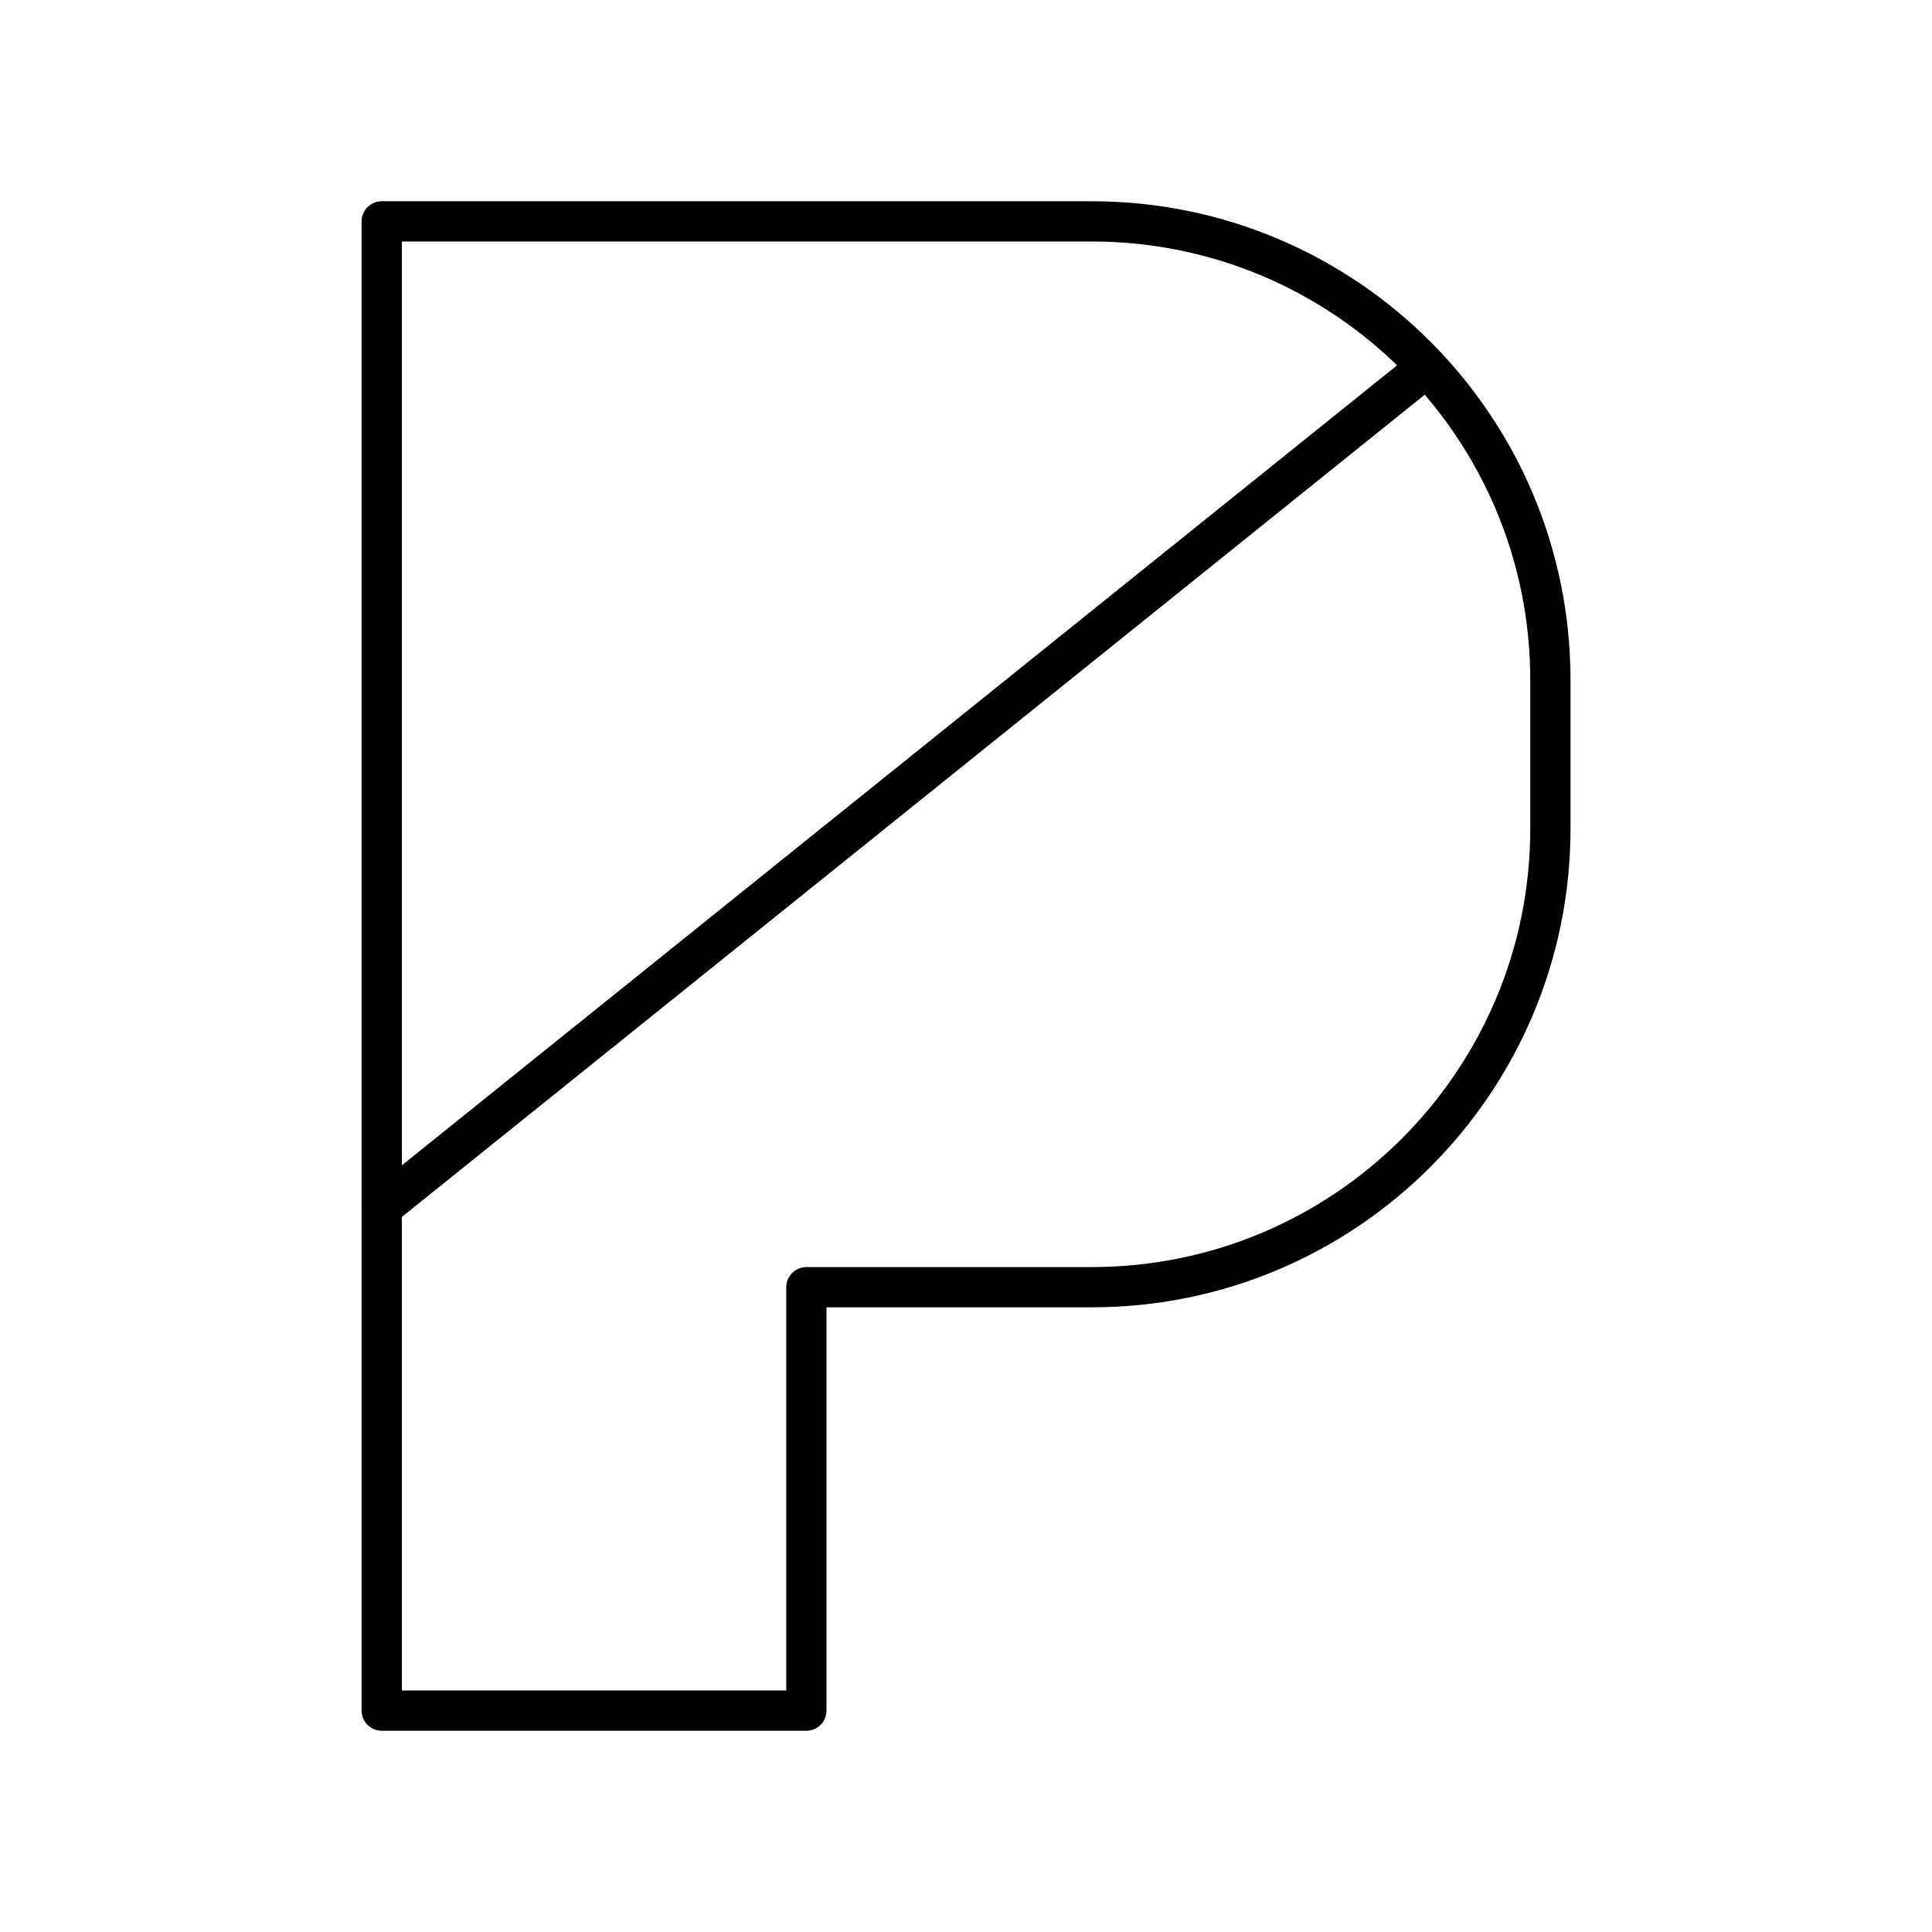
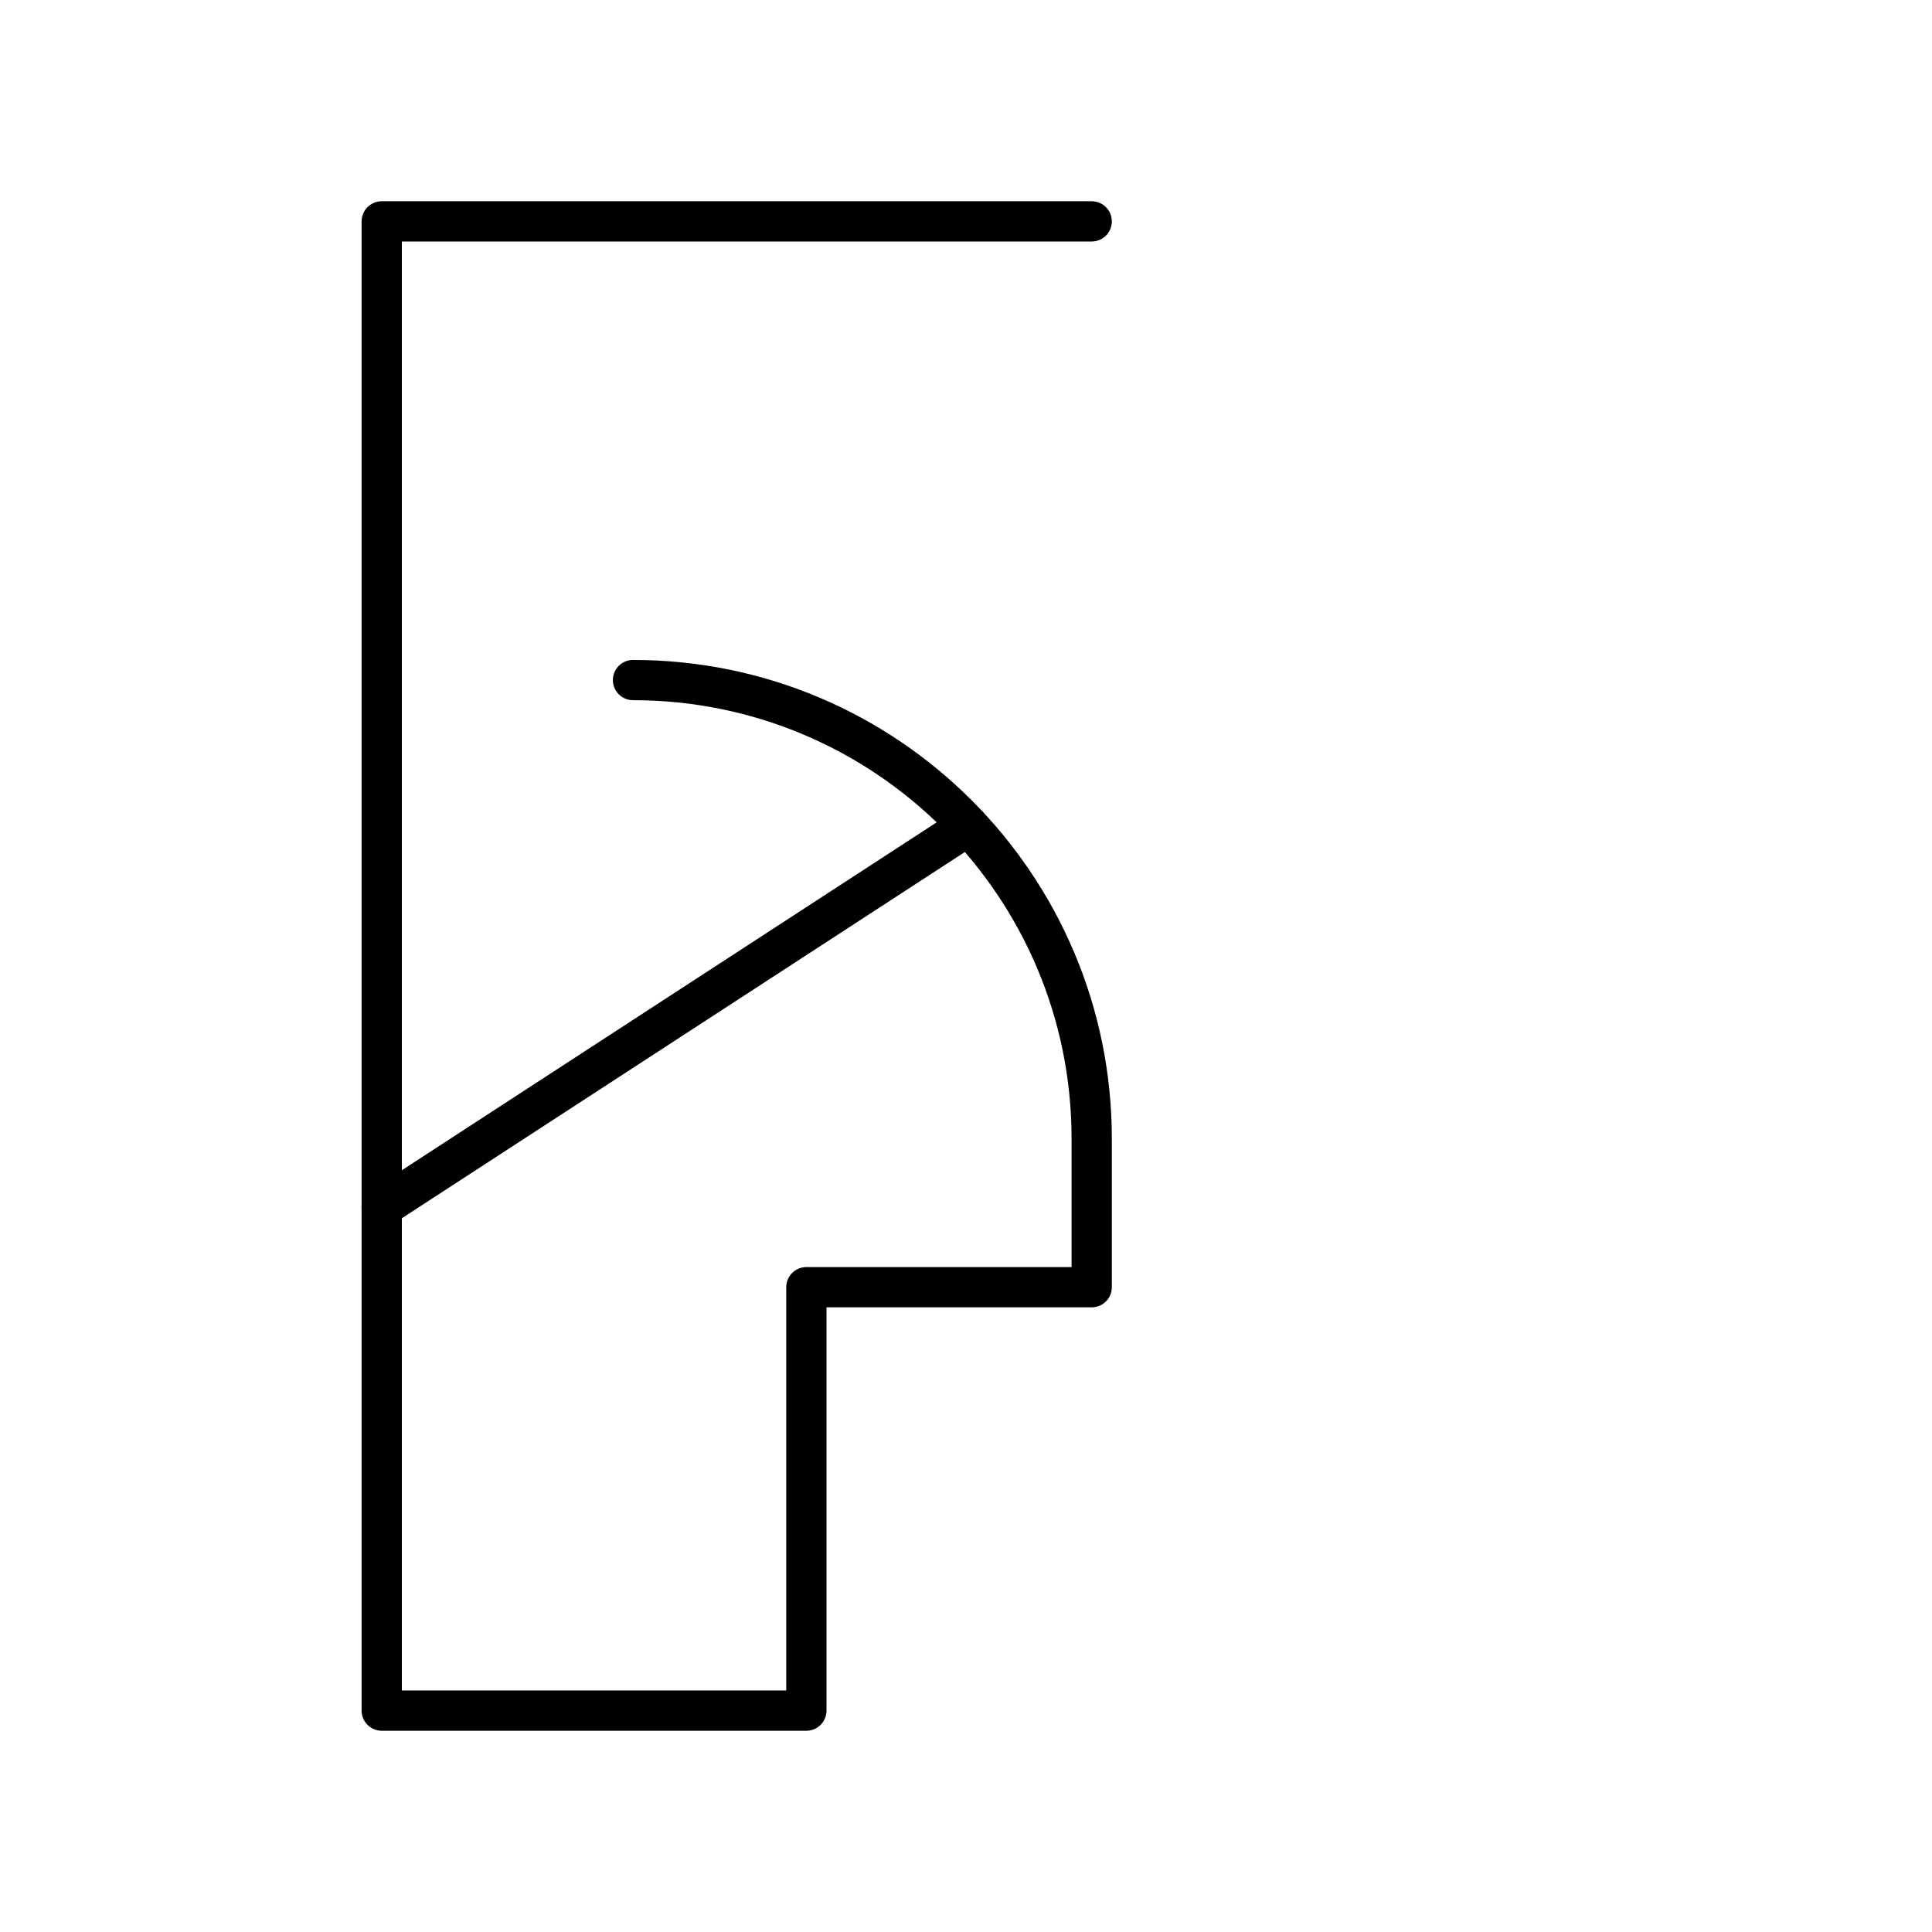
<svg xmlns="http://www.w3.org/2000/svg" width="800" height="800" viewBox="0 0 48 48">
-   <path fill="none" stroke="currentColor" stroke-linecap="round" stroke-linejoin="round" d="M27.123 5.5H9.484v37h10.55V31.98h7.089c6.294 0 11.396-5.102 11.396-11.396v-3.687c0-6.294-5.102-11.397-11.396-11.397m8.332 3.619L9.481 29.998" />
+   <path fill="none" stroke="currentColor" stroke-linecap="round" stroke-linejoin="round" d="M27.123 5.5H9.484v37h10.55V31.98h7.089v-3.687c0-6.294-5.102-11.397-11.396-11.397m8.332 3.619L9.481 29.998" />
</svg>